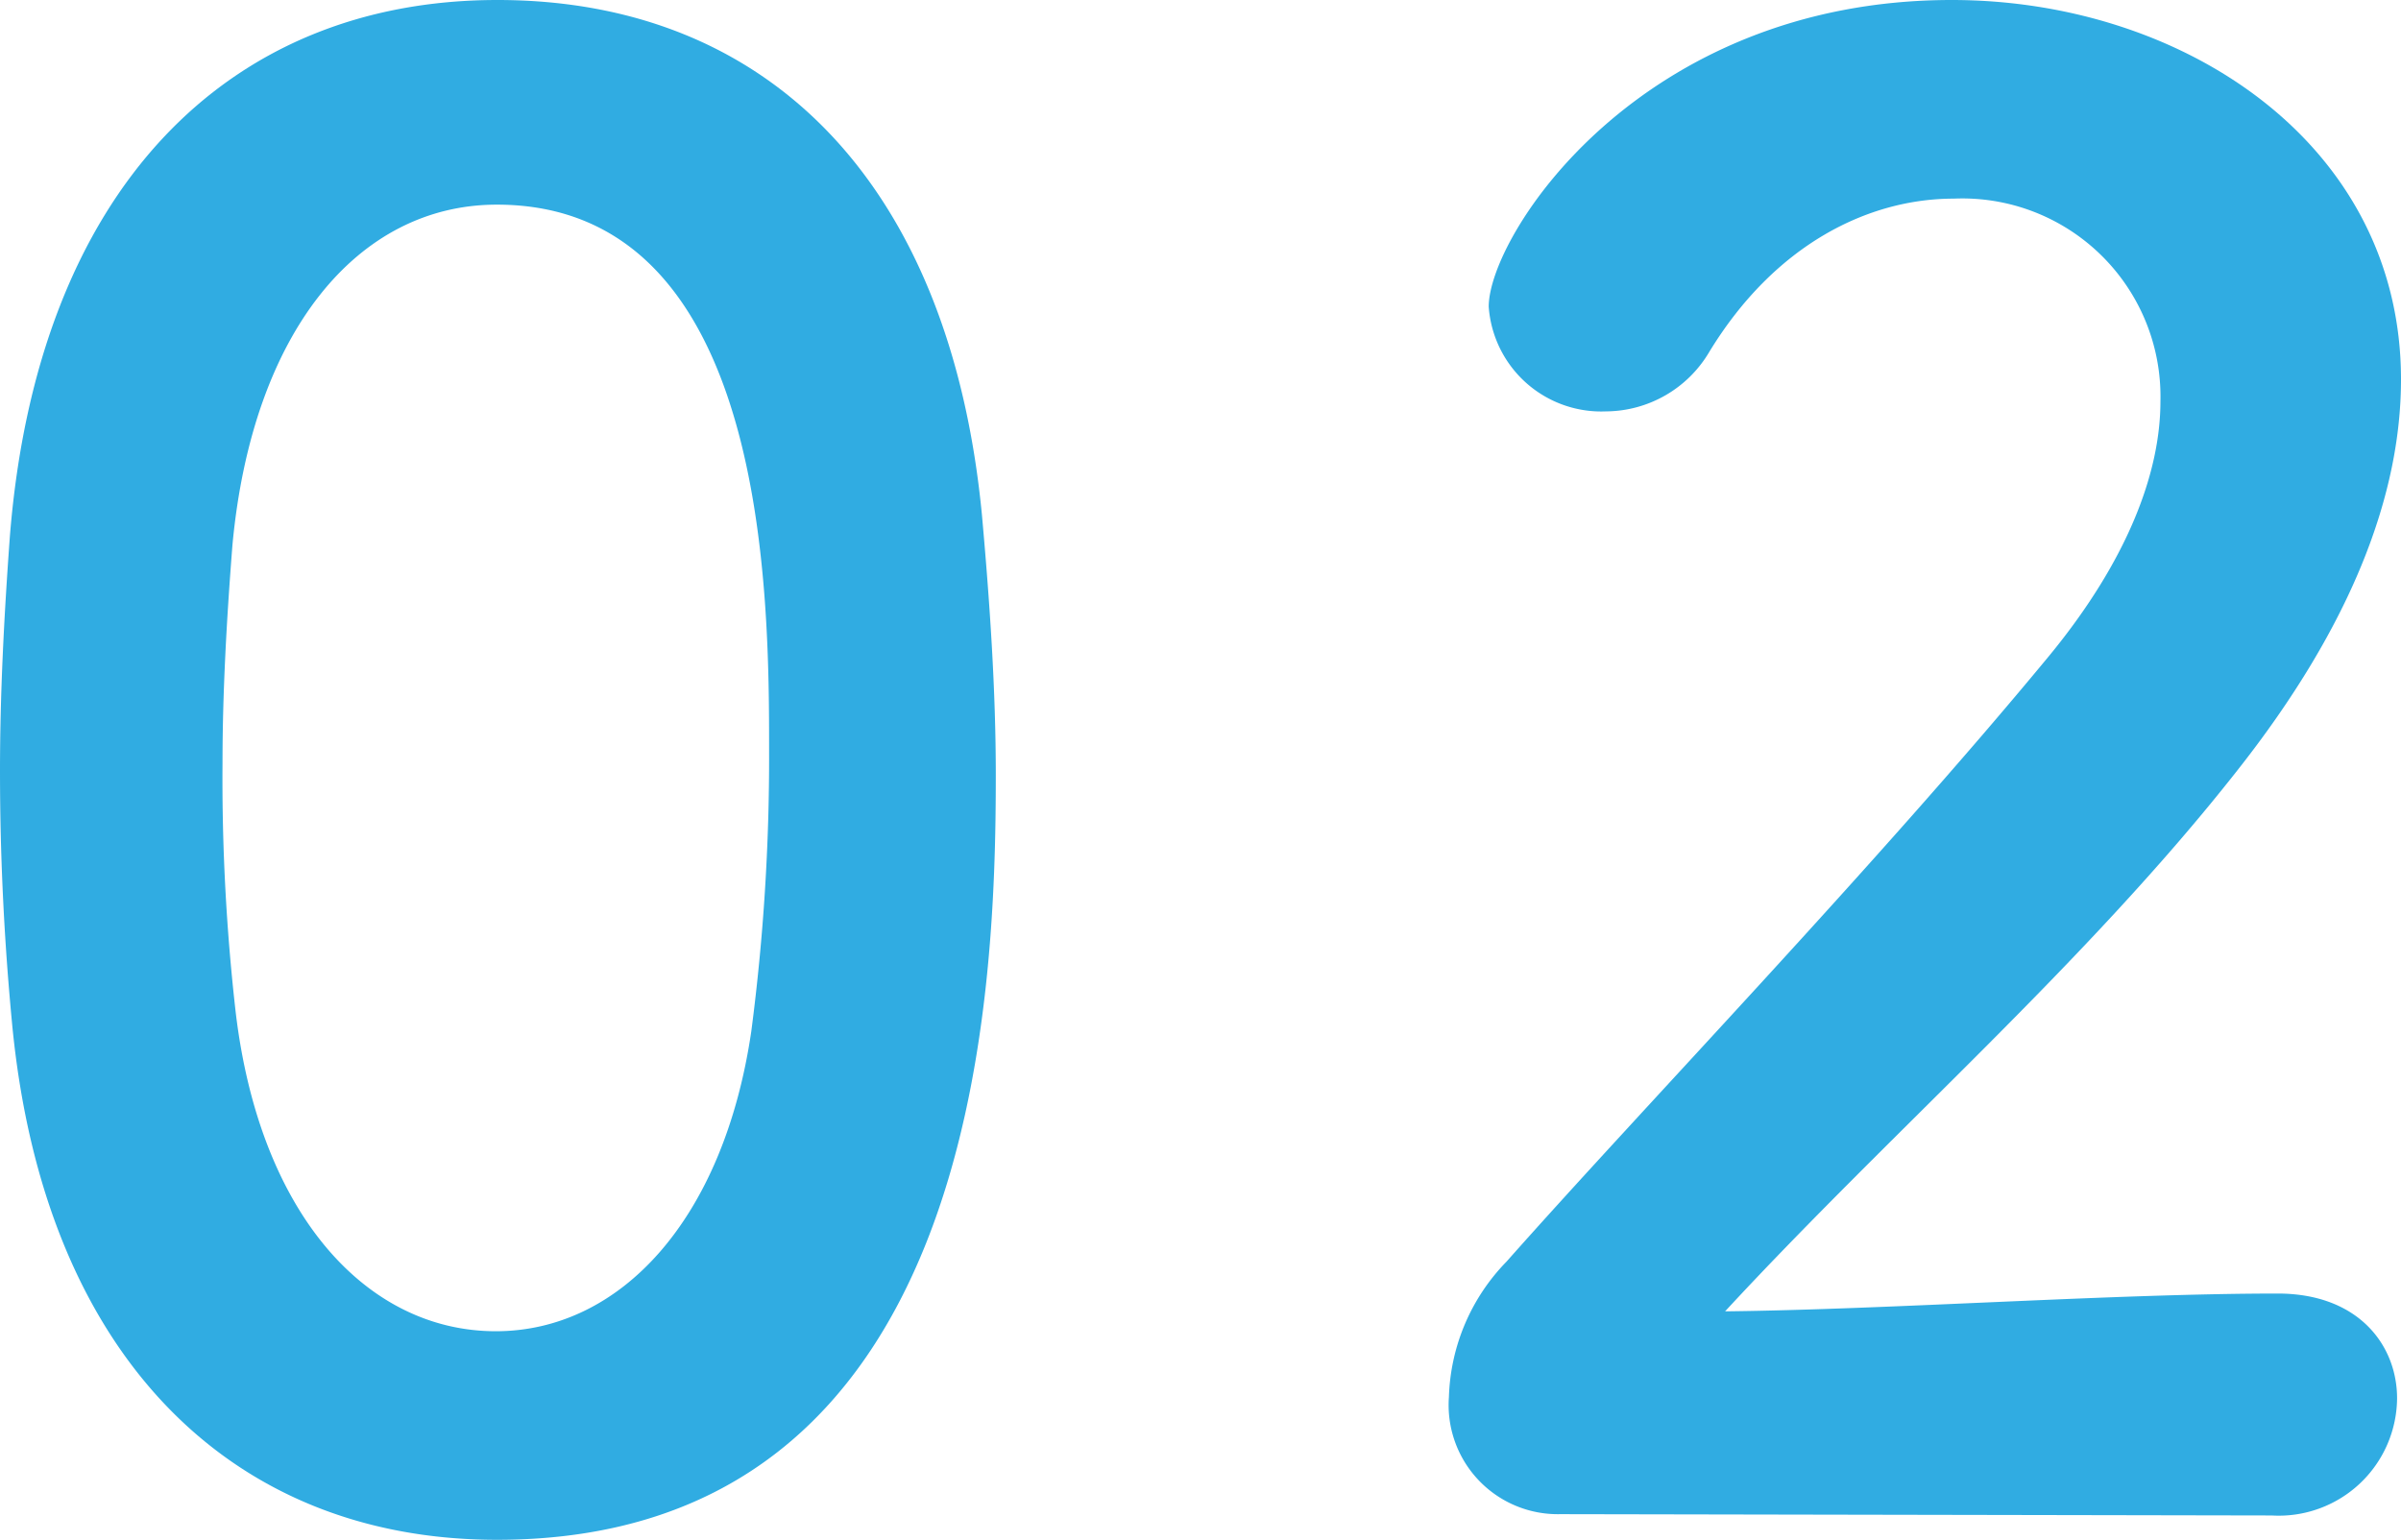
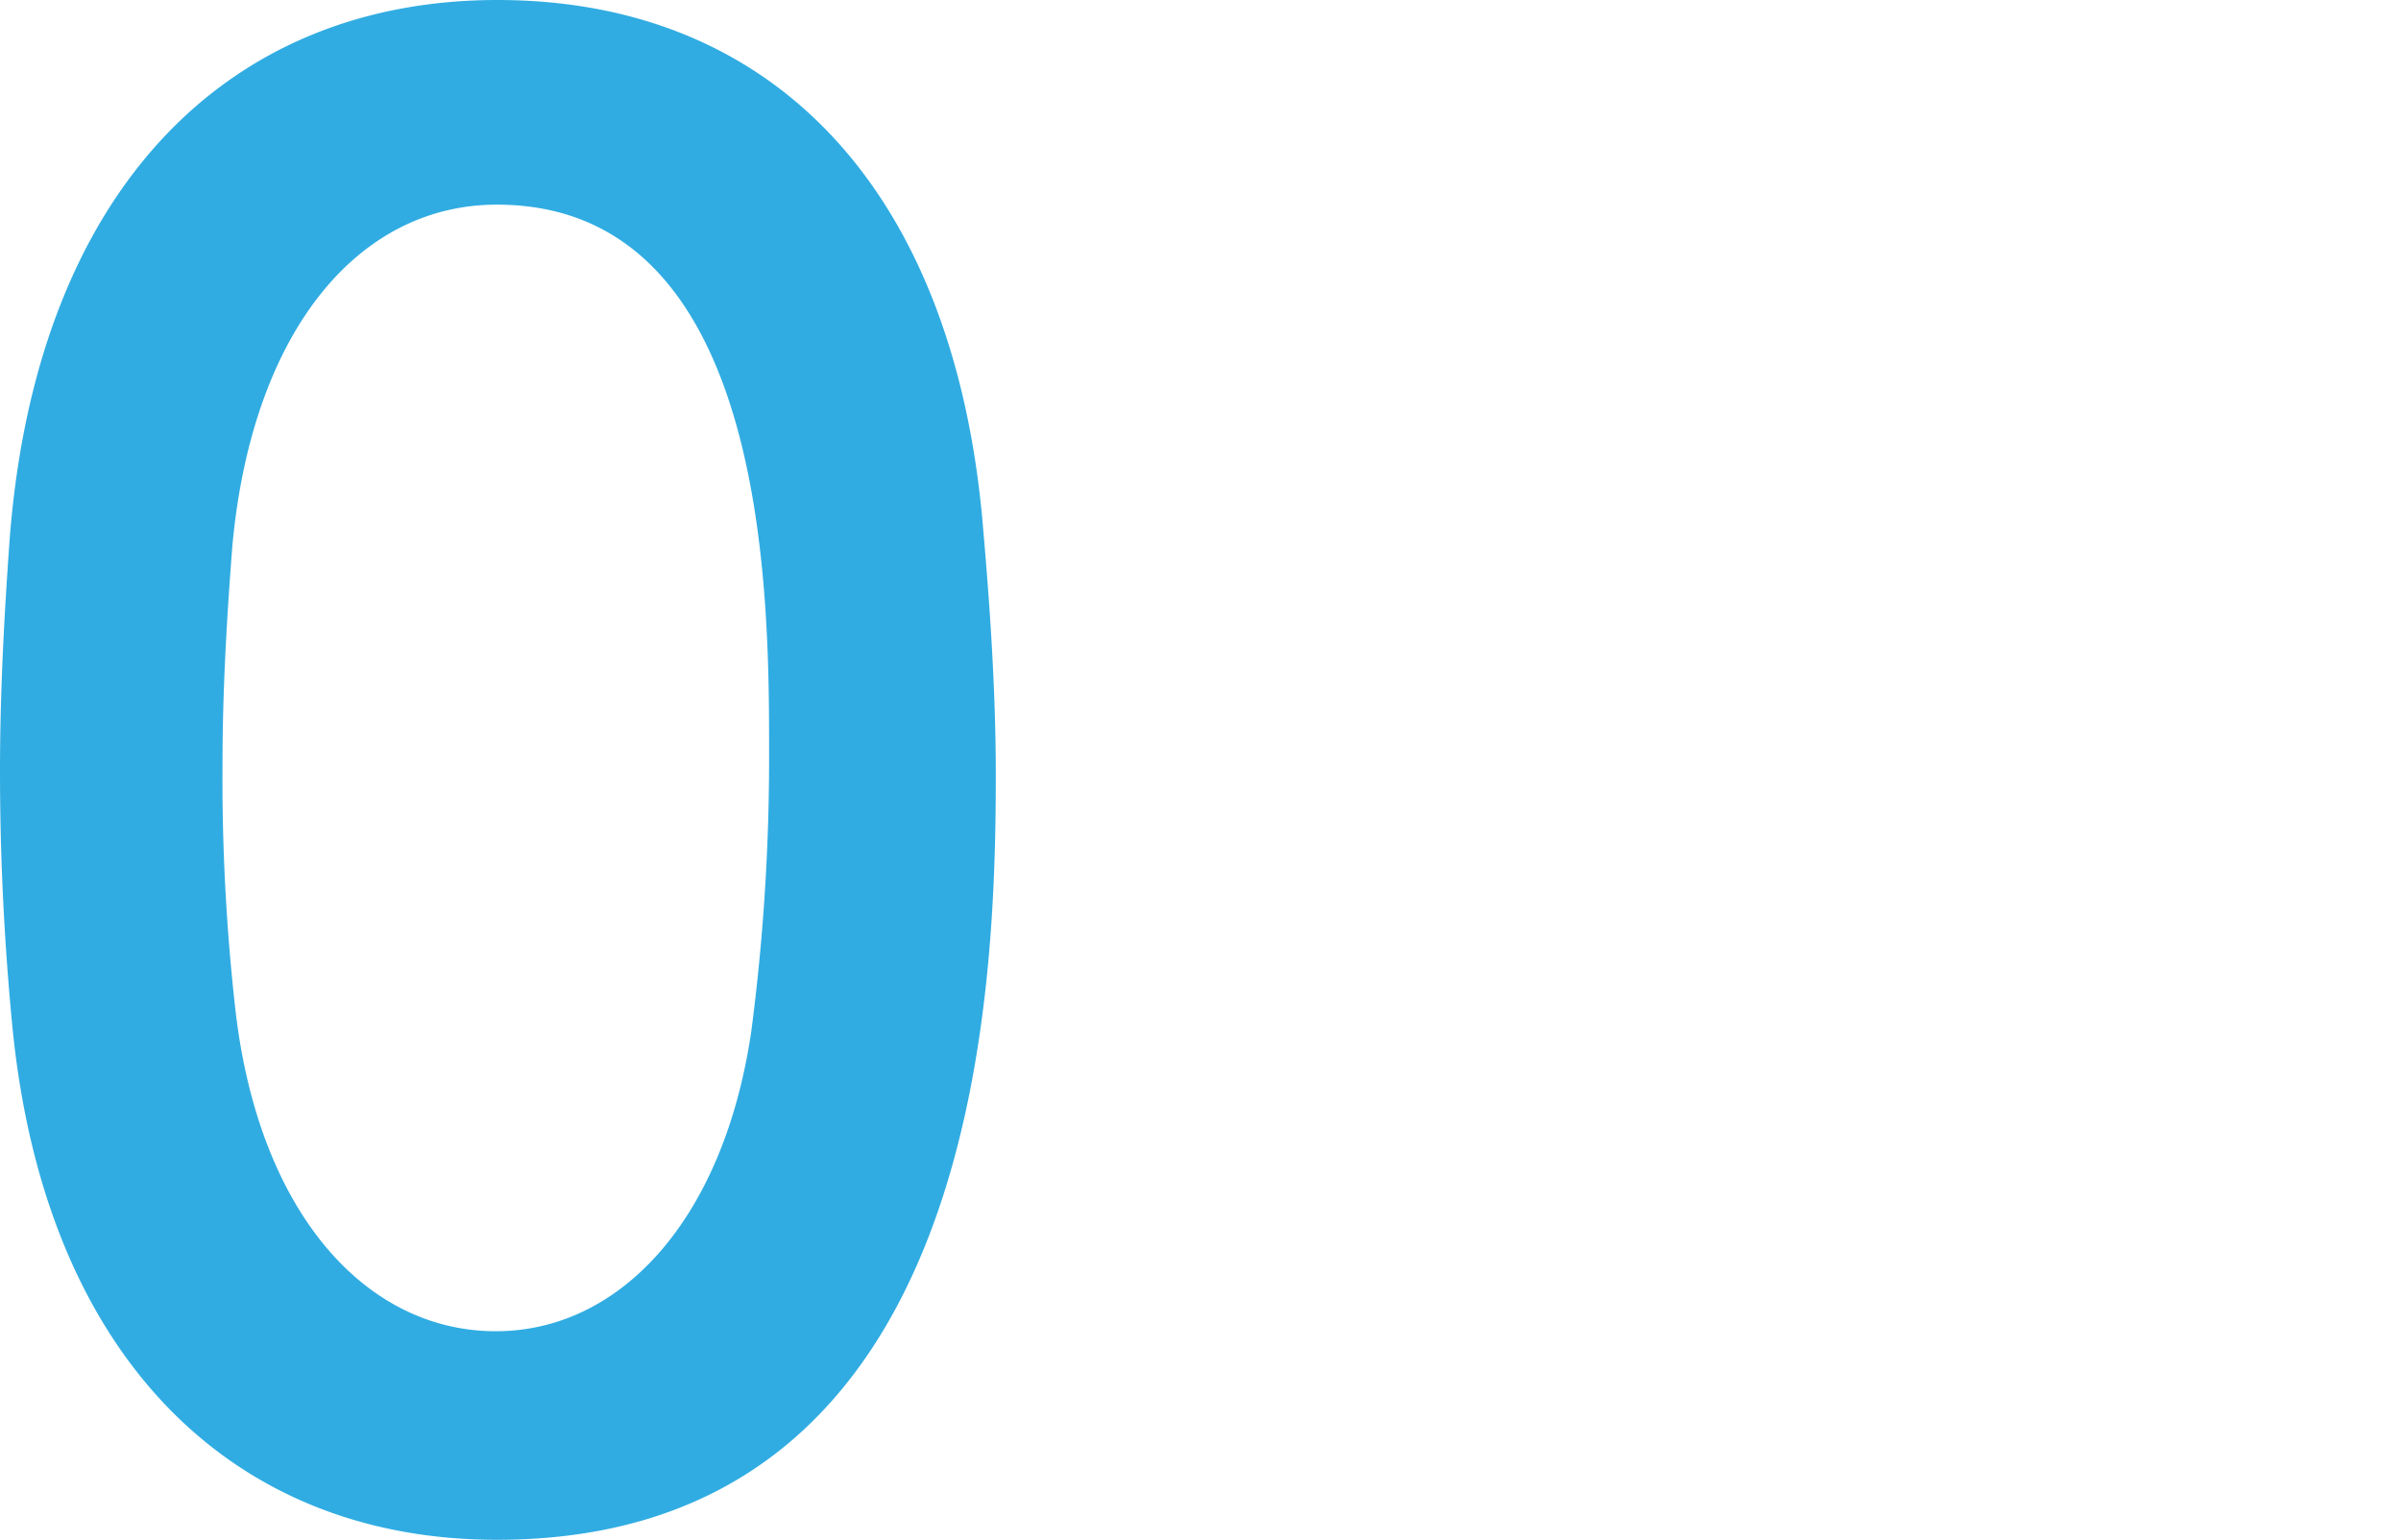
<svg xmlns="http://www.w3.org/2000/svg" viewBox="0 0 91.72 58.84">
  <defs>
    <style>.cls-1{fill:#30ace2;}</style>
  </defs>
  <g id="レイヤー_2" data-name="レイヤー 2">
    <g id="レイヤー_1-2" data-name="レイヤー 1">
      <path class="cls-1" d="M.46,39.1C.15,35.84,0,32.65,0,29.46c0-2.89.15-5.85.38-9C1.44,7.29,8.66,0,19,0S36.29,7,37.51,19.67c.3,3.34.53,6.68.53,9.94,0,8.58-.68,29.23-19.06,29.23C8.88,58.84,1.67,51.86.46,39.1Zm28.24.31a80.25,80.25,0,0,0,.68-10.71c0-5.85,0-20.88-10.4-20.88-5.31,0-9.34,4.86-10.1,13-.22,2.81-.38,5.62-.38,8.36A78.63,78.63,0,0,0,9,38.65c.91,7.74,5,12.22,9.94,12.22C23.69,50.87,27.64,46.62,28.7,39.41Z" />
-       <path class="cls-1" d="M59.6,57.86a4.17,4.17,0,0,1-4.25-4.48,7.74,7.74,0,0,1,2.2-5.17c5.24-5.92,14-15,20.73-23.15,3-3.65,4.25-7,4.25-9.72a7.57,7.57,0,0,0-7.89-7.75c-3.27,0-6.84,1.75-9.34,5.85a4.61,4.61,0,0,1-3.95,2.28,4.31,4.31,0,0,1-4.48-4C56.87,9,62.64,0,74.56,0c8.81,0,17.16,5.47,17.16,14.5,0,4.33-1.82,9.34-6.3,15C79.65,36.83,72.21,43.28,65.9,50.11c6.31-.07,14.89-.68,21.11-.68,3.11,0,4.56,2,4.56,4a4.52,4.52,0,0,1-4.79,4.48Z" />
    </g>
  </g>
</svg>